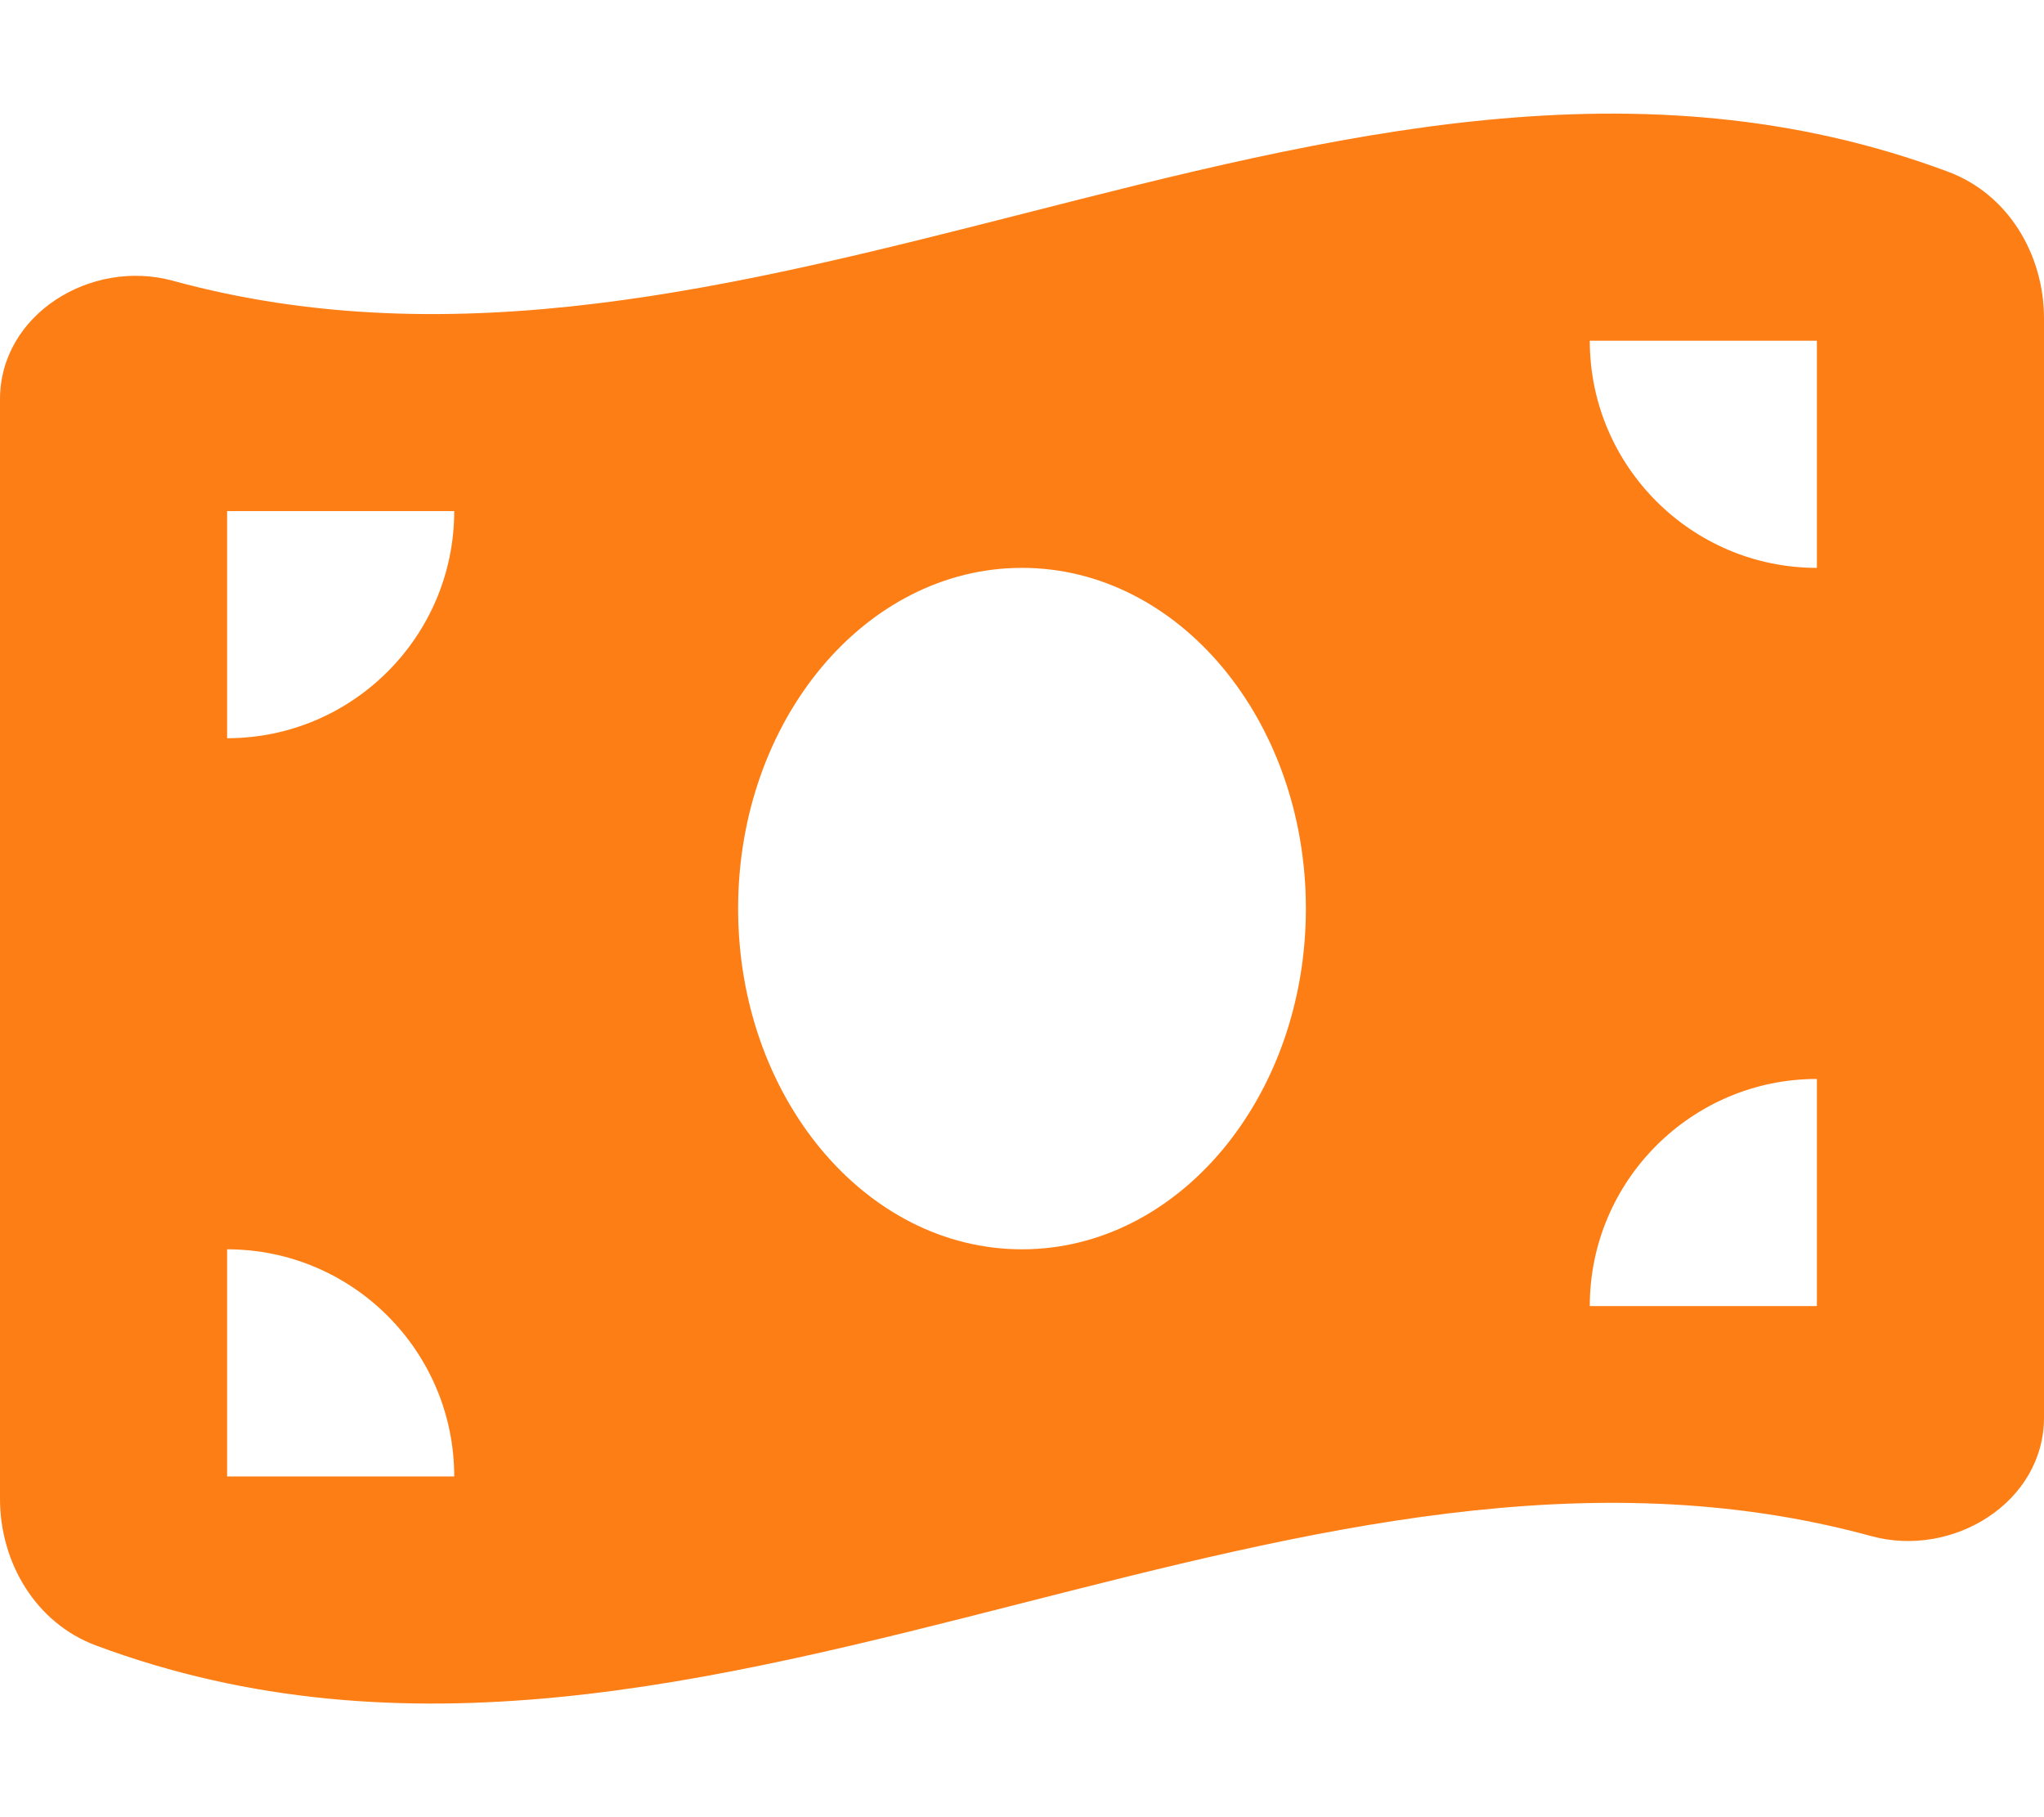
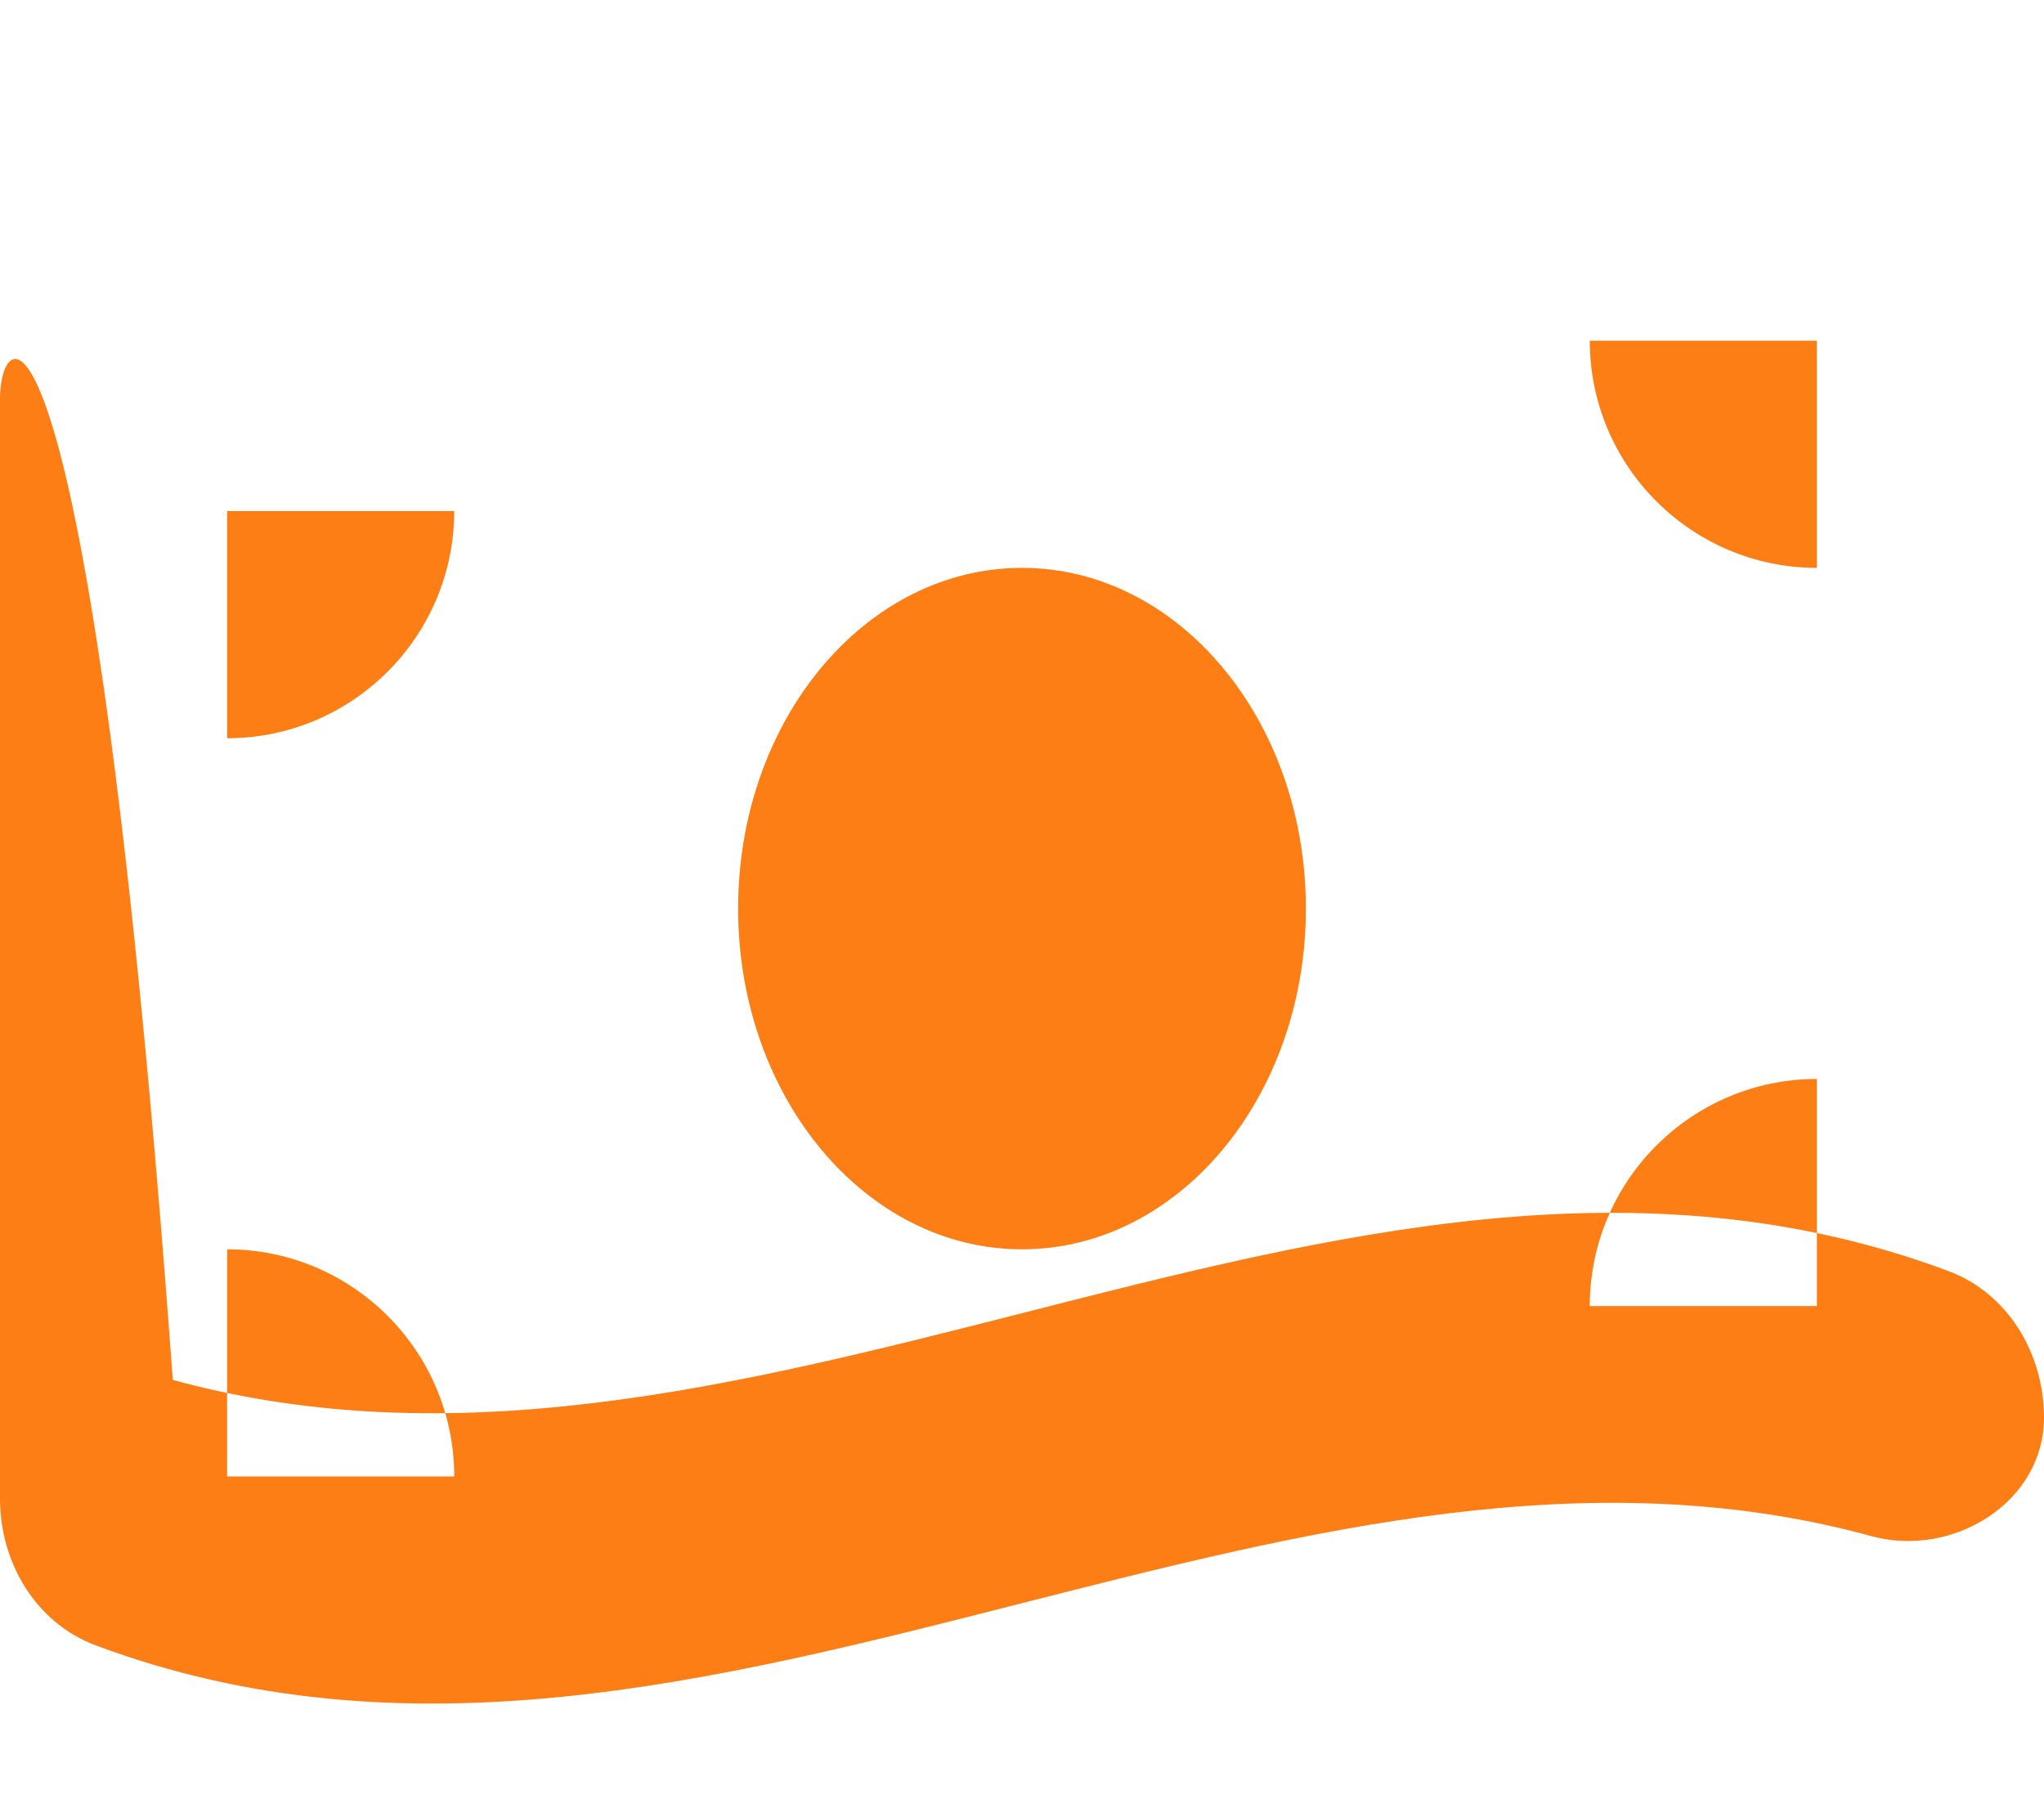
<svg xmlns="http://www.w3.org/2000/svg" version="1.1" id="Layer_1" x="0px" y="0px" viewBox="0 0 576 512" style="enable-background:new 0 0 576 512;" xml:space="preserve">
  <style type="text/css">
	.st0{fill:#FD7E15;}
</style>
-   <path class="st0" d="M0,112.5v309.8c0,18,10.1,35,27,41.3c87,32.5,174,10.3,261-11.9c79.8-20.3,159.6-40.7,239.3-18.9  c23,6.3,48.7-9.5,48.7-33.4V89.7c0-18-10.1-35-27-41.3c-87-32.5-174-10.3-261,11.9c-79.8,20.3-159.6,40.6-239.3,18.8  C25.6,72.8,0,88.6,0,112.5z M288,352c-44.2,0-80-43-80-96s35.8-96,80-96s80,43,80,96S332.2,352,288,352z M64,352  c35.3,0,64,28.7,64,64H64V352z M128,144c0,35.3-28.7,64-64,64v-64H128z M512,304v64h-64C448,332.7,476.7,304,512,304z M448,96h64v64  C476.7,160,448,131.3,448,96z" />
+   <path class="st0" d="M0,112.5v309.8c0,18,10.1,35,27,41.3c87,32.5,174,10.3,261-11.9c79.8-20.3,159.6-40.7,239.3-18.9  c23,6.3,48.7-9.5,48.7-33.4c0-18-10.1-35-27-41.3c-87-32.5-174-10.3-261,11.9c-79.8,20.3-159.6,40.6-239.3,18.8  C25.6,72.8,0,88.6,0,112.5z M288,352c-44.2,0-80-43-80-96s35.8-96,80-96s80,43,80,96S332.2,352,288,352z M64,352  c35.3,0,64,28.7,64,64H64V352z M128,144c0,35.3-28.7,64-64,64v-64H128z M512,304v64h-64C448,332.7,476.7,304,512,304z M448,96h64v64  C476.7,160,448,131.3,448,96z" />
</svg>